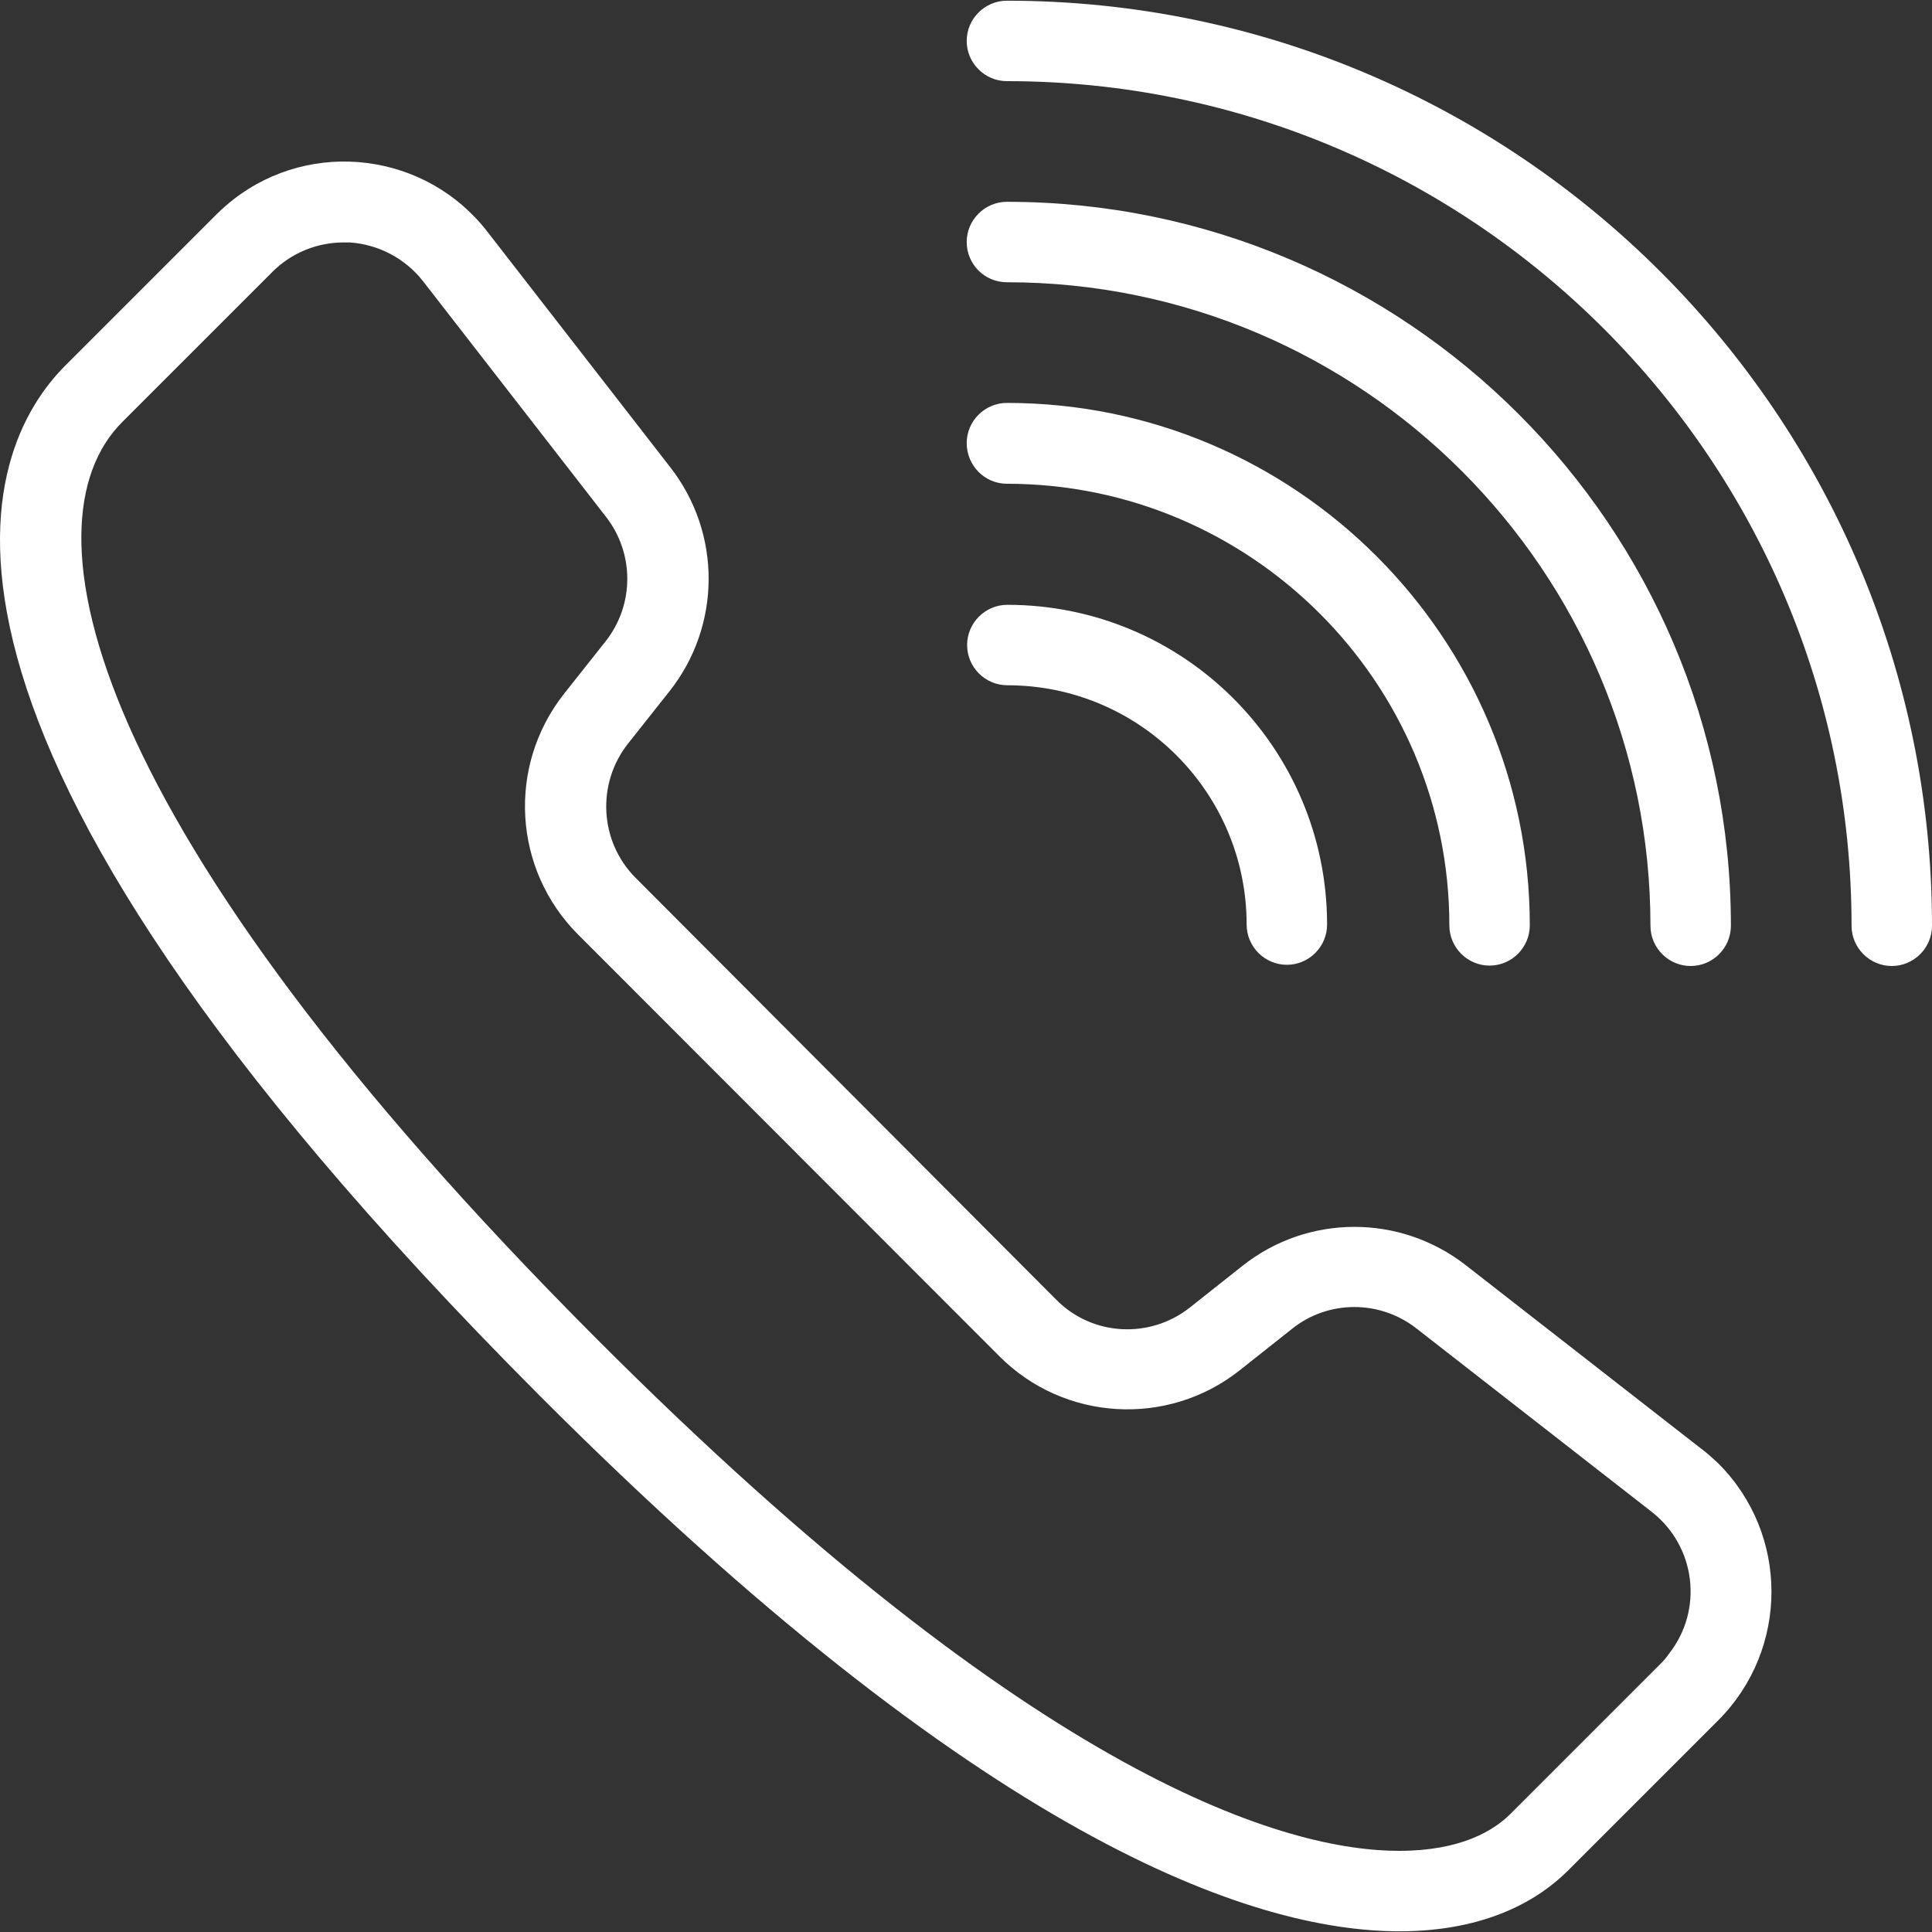
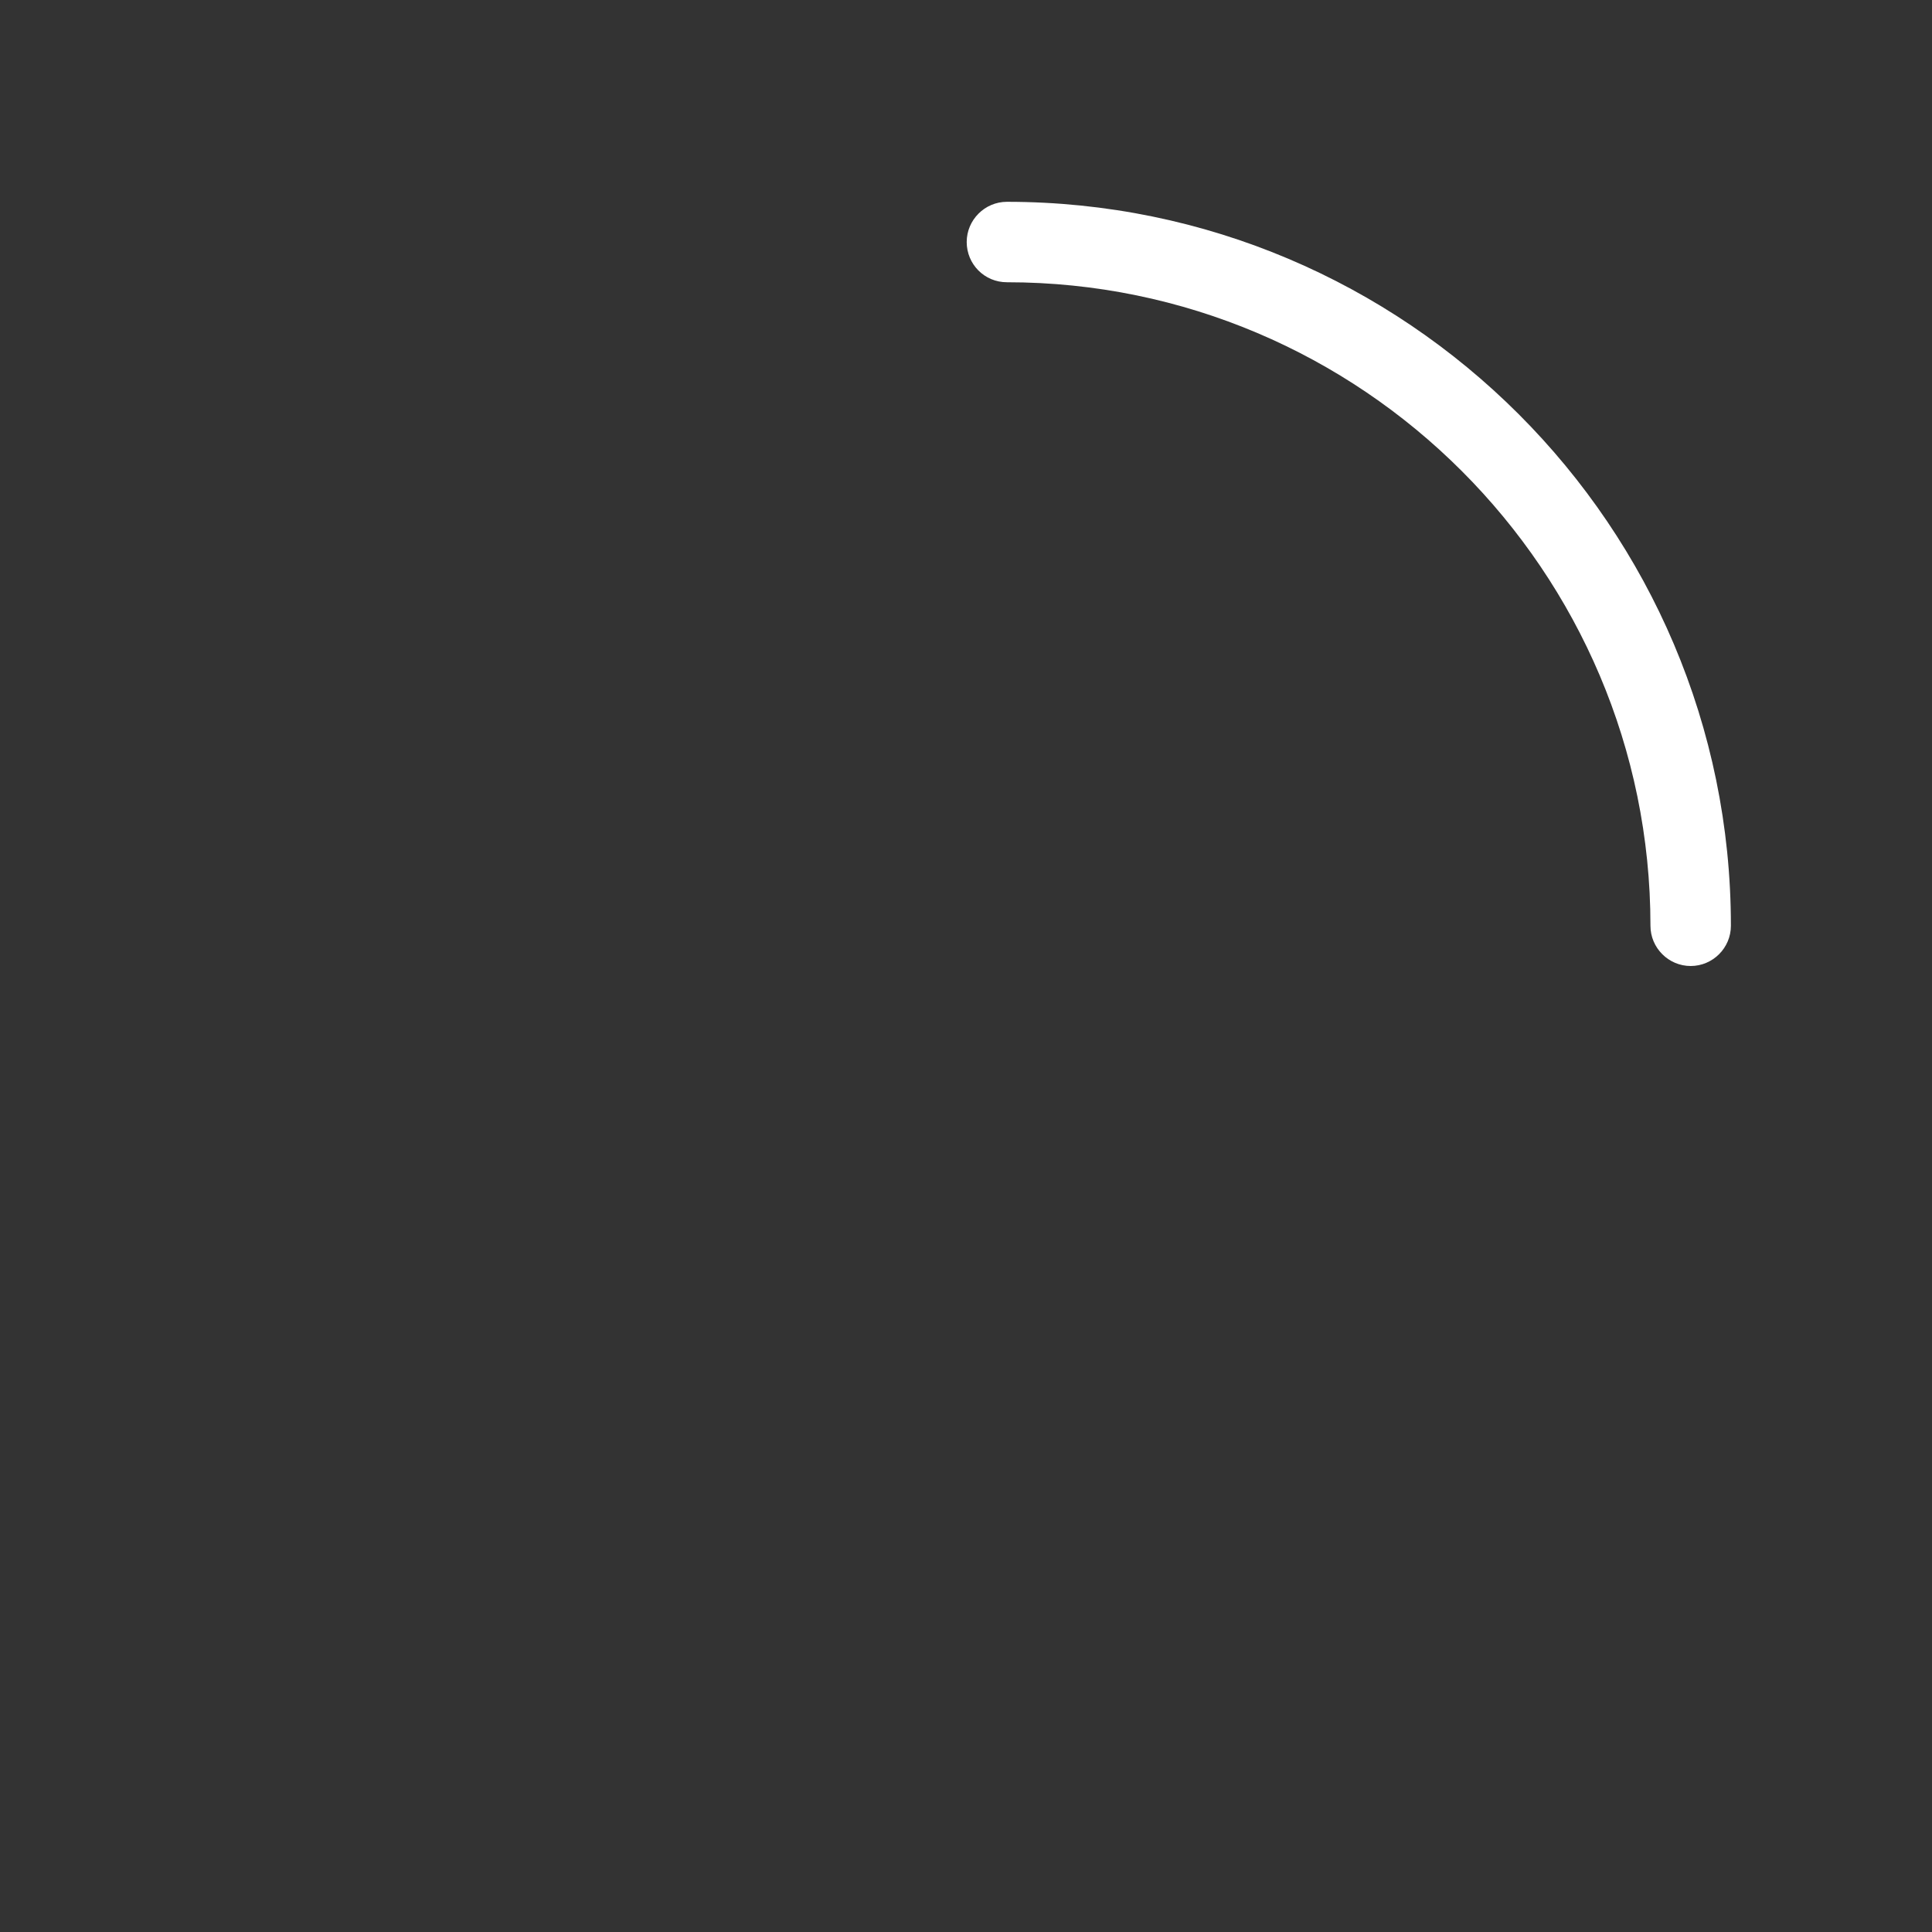
<svg xmlns="http://www.w3.org/2000/svg" fill="#fff" height="800px" width="800px" version="1.1" id="Layer_1" viewBox="0 0 512.372 512.372" xml:space="preserve">
  <rect x="0" y="0" width="512.372" height="512.372" fill="#333333" stroke="none" />
  <g>
    <g>
      <g>
-         <path d="M451.146,384.186l-62.4-48.64c-17.493-13.653-42.027-13.547-59.307,0.213l-13.867,10.987     c-10.667,8.427-25.92,7.573-35.413-2.027L168.586,232.826c-9.6-9.6-10.453-24.96-2.027-35.627l10.987-13.867     c13.76-17.387,13.867-41.92,0.213-59.413l-48.533-62.507c-16.213-20.907-46.4-24.747-67.307-8.533     c-1.6,1.28-3.093,2.56-4.587,4.053l-40,40c-22.08,22.08-53.973,93.013,125.76,273.173     c117.227,117.44,188.693,142.08,228.053,142.08c23.573,0,37.333-8.747,44.693-16.107l39.893-39.893     c18.773-18.88,18.773-49.387-0.107-68.16C454.133,386.64,452.746,385.36,451.146,384.186z M442.612,438.586     c-0.64,0.96-1.387,1.813-2.133,2.56l-39.893,39.893c-4.48,4.48-13.227,9.813-29.547,9.813c-28.907,0-94.933-17.6-212.907-135.893     c-135.893-136.107-152.64-216-125.76-242.987L72.266,72.08c5.013-5.013,11.84-7.787,18.88-7.787c0.533,0,1.067,0,1.6,0     c7.68,0.533,14.72,4.267,19.413,10.24l48.533,62.507c7.573,9.707,7.573,23.36-0.107,33.067l-10.987,13.867     c-15.147,19.2-13.547,46.613,3.733,63.893l111.68,111.787c17.173,17.28,44.693,18.88,63.787,3.733l13.867-10.987     c9.6-7.68,23.253-7.68,32.96-0.107l62.4,48.64C449.759,410.106,451.786,426.96,442.612,438.586z" />
-         <path d="M267.039,0.186c-5.867,0-10.667,4.8-10.667,10.667c0,5.867,4.8,10.667,10.667,10.667c123.52,0,224,100.48,224,224     c0,5.867,4.8,10.667,10.667,10.667c5.867,0,10.667-4.8,10.667-10.667C512.372,110.266,402.292,0.186,267.039,0.186z" />
        <path d="M437.706,245.52c0,5.867,4.8,10.667,10.667,10.667c5.867,0,10.667-4.8,10.667-10.667c0-105.92-86.187-192-192-192     c-5.867,0-10.667,4.8-10.667,10.667c0,5.867,4.693,10.667,10.667,10.667C361.119,74.853,437.706,151.44,437.706,245.52z" />
-         <path d="M267.039,128.293c64.64,0,117.333,52.587,117.333,117.12c0,5.867,4.8,10.667,10.667,10.667     c5.867,0,10.667-4.8,10.667-10.667c0-76.373-62.187-138.56-138.667-138.56c-5.867,0-10.667,4.8-10.667,10.667     C256.372,123.386,261.066,128.293,267.039,128.293z" />
-         <path d="M267.146,160.4c-5.867,0-10.667,4.8-10.667,10.667s4.8,10.667,10.667,10.667c35.093,0,63.467,28.48,63.467,63.467     c0,5.867,4.8,10.667,10.667,10.667c5.867,0,10.667-4.8,10.667-10.667C351.946,198.373,313.972,160.4,267.146,160.4z" />
      </g>
    </g>
  </g>
</svg>